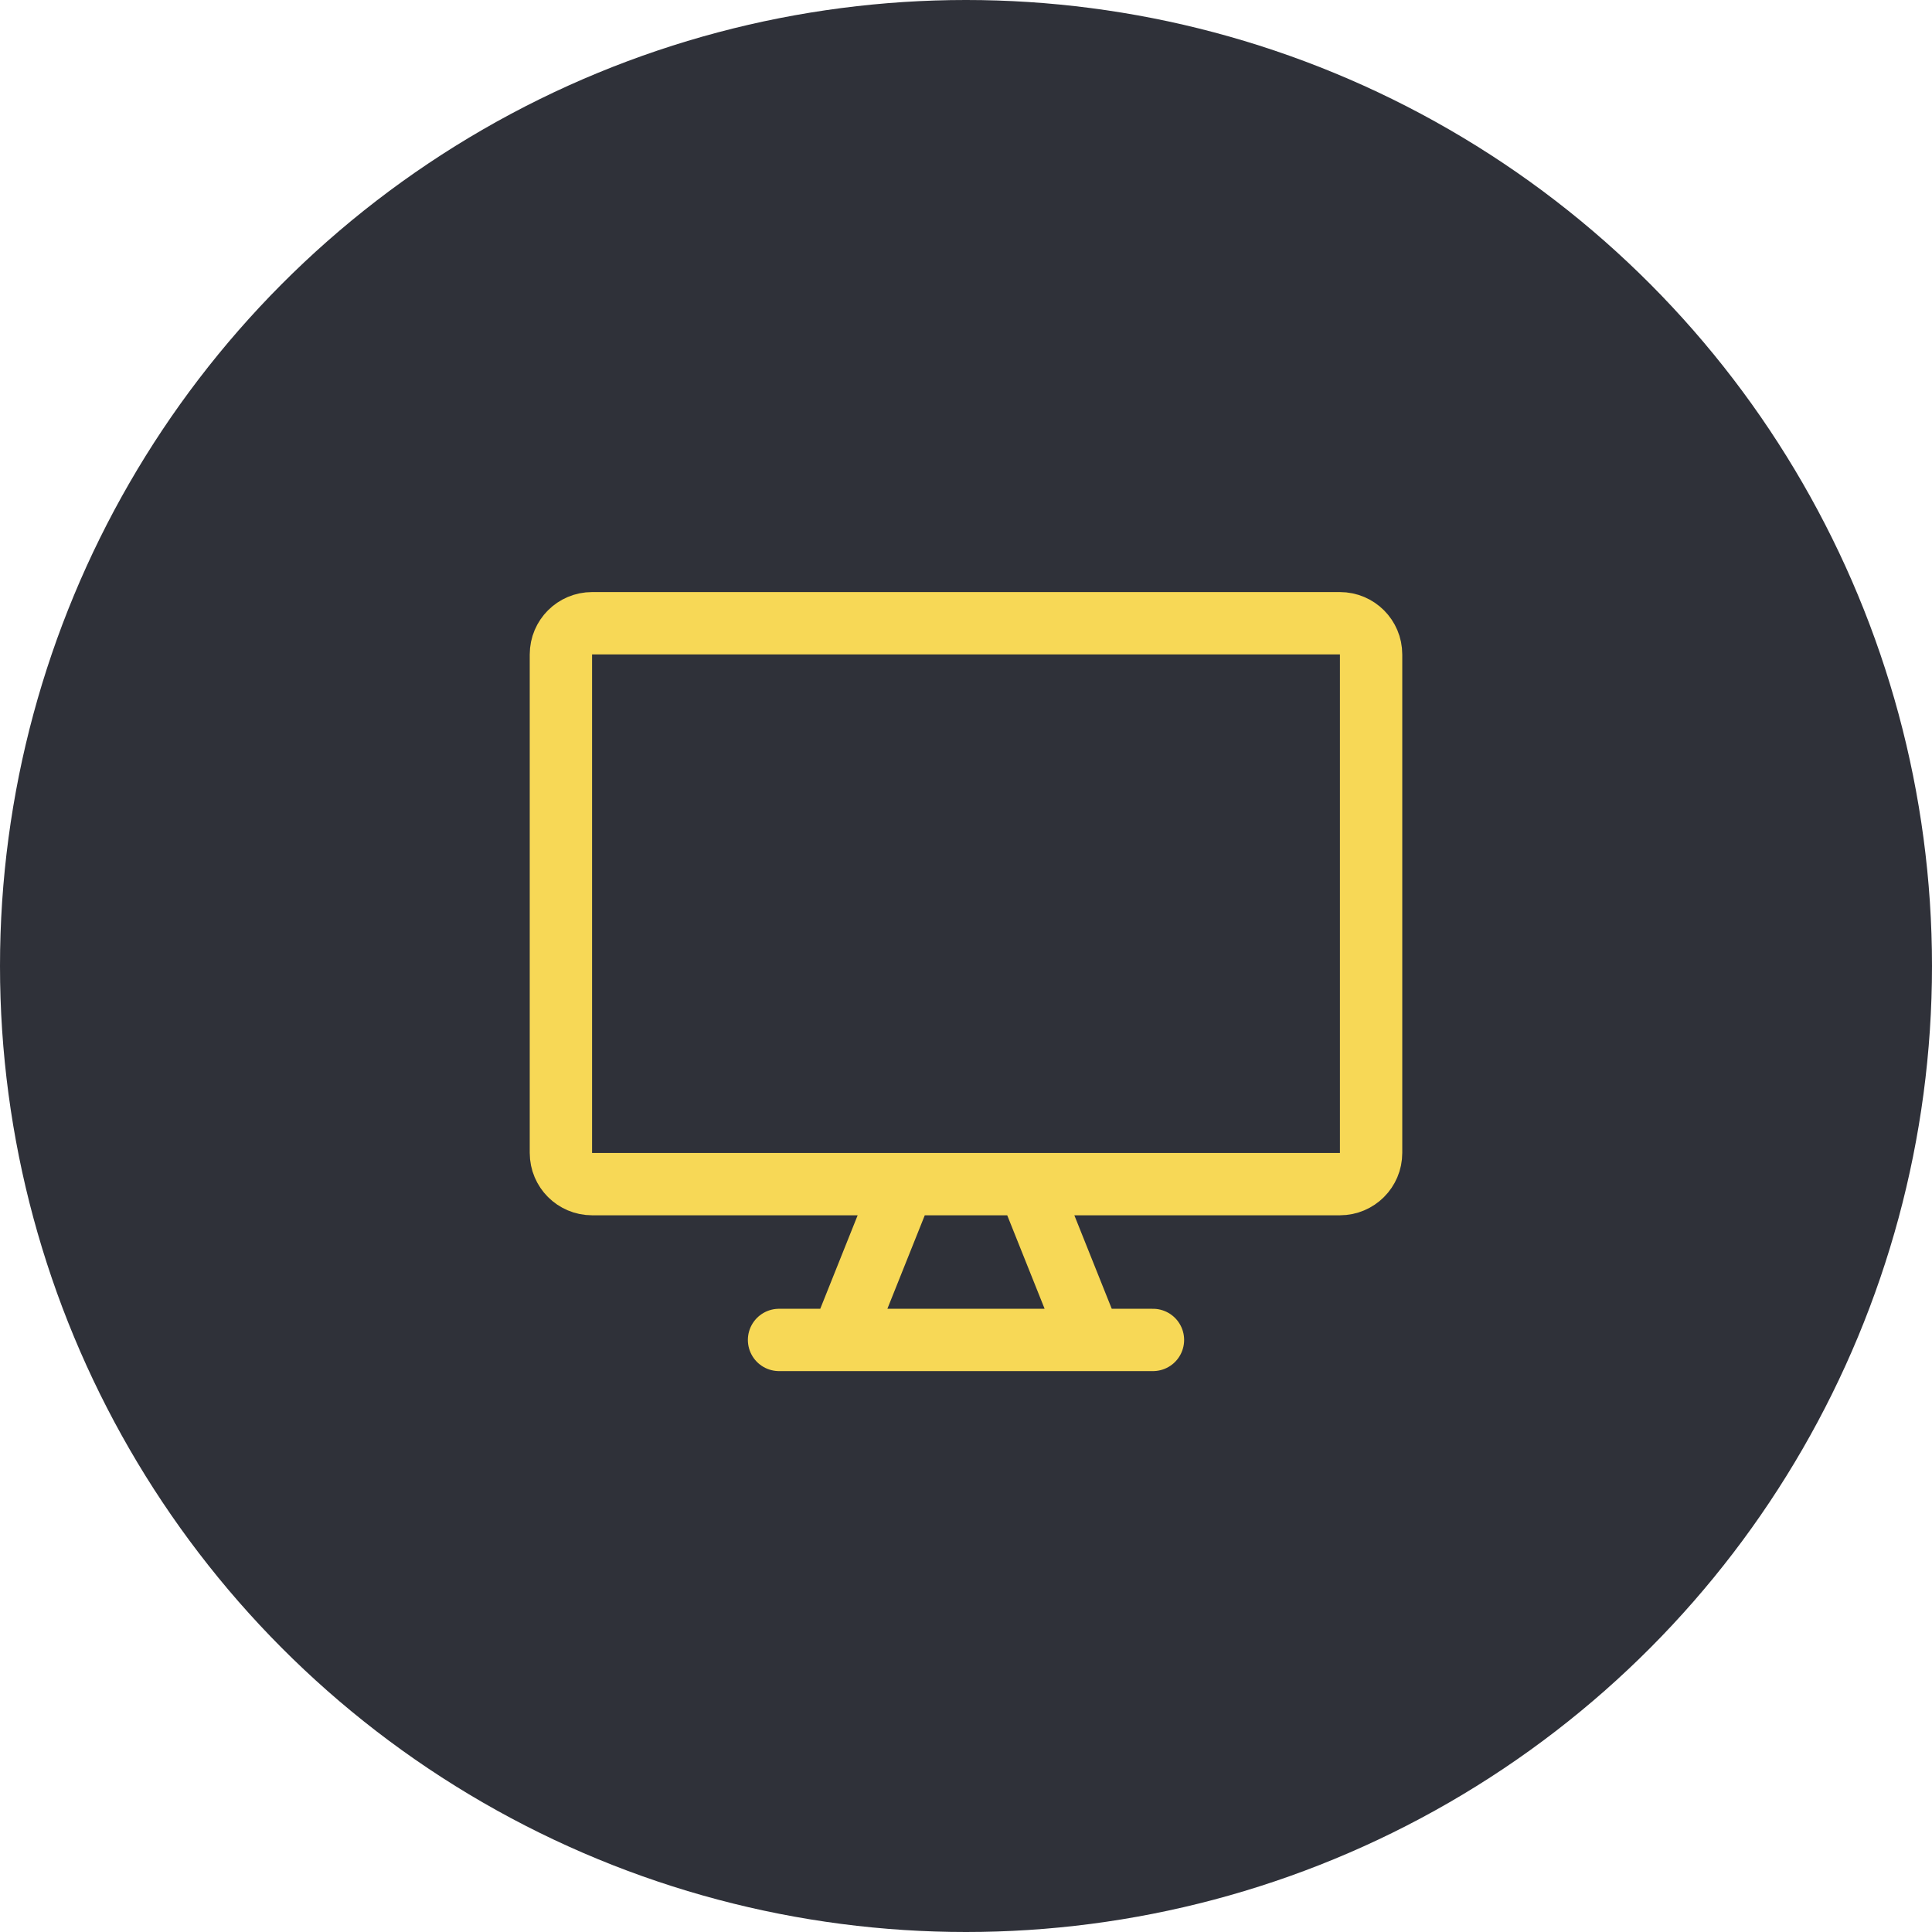
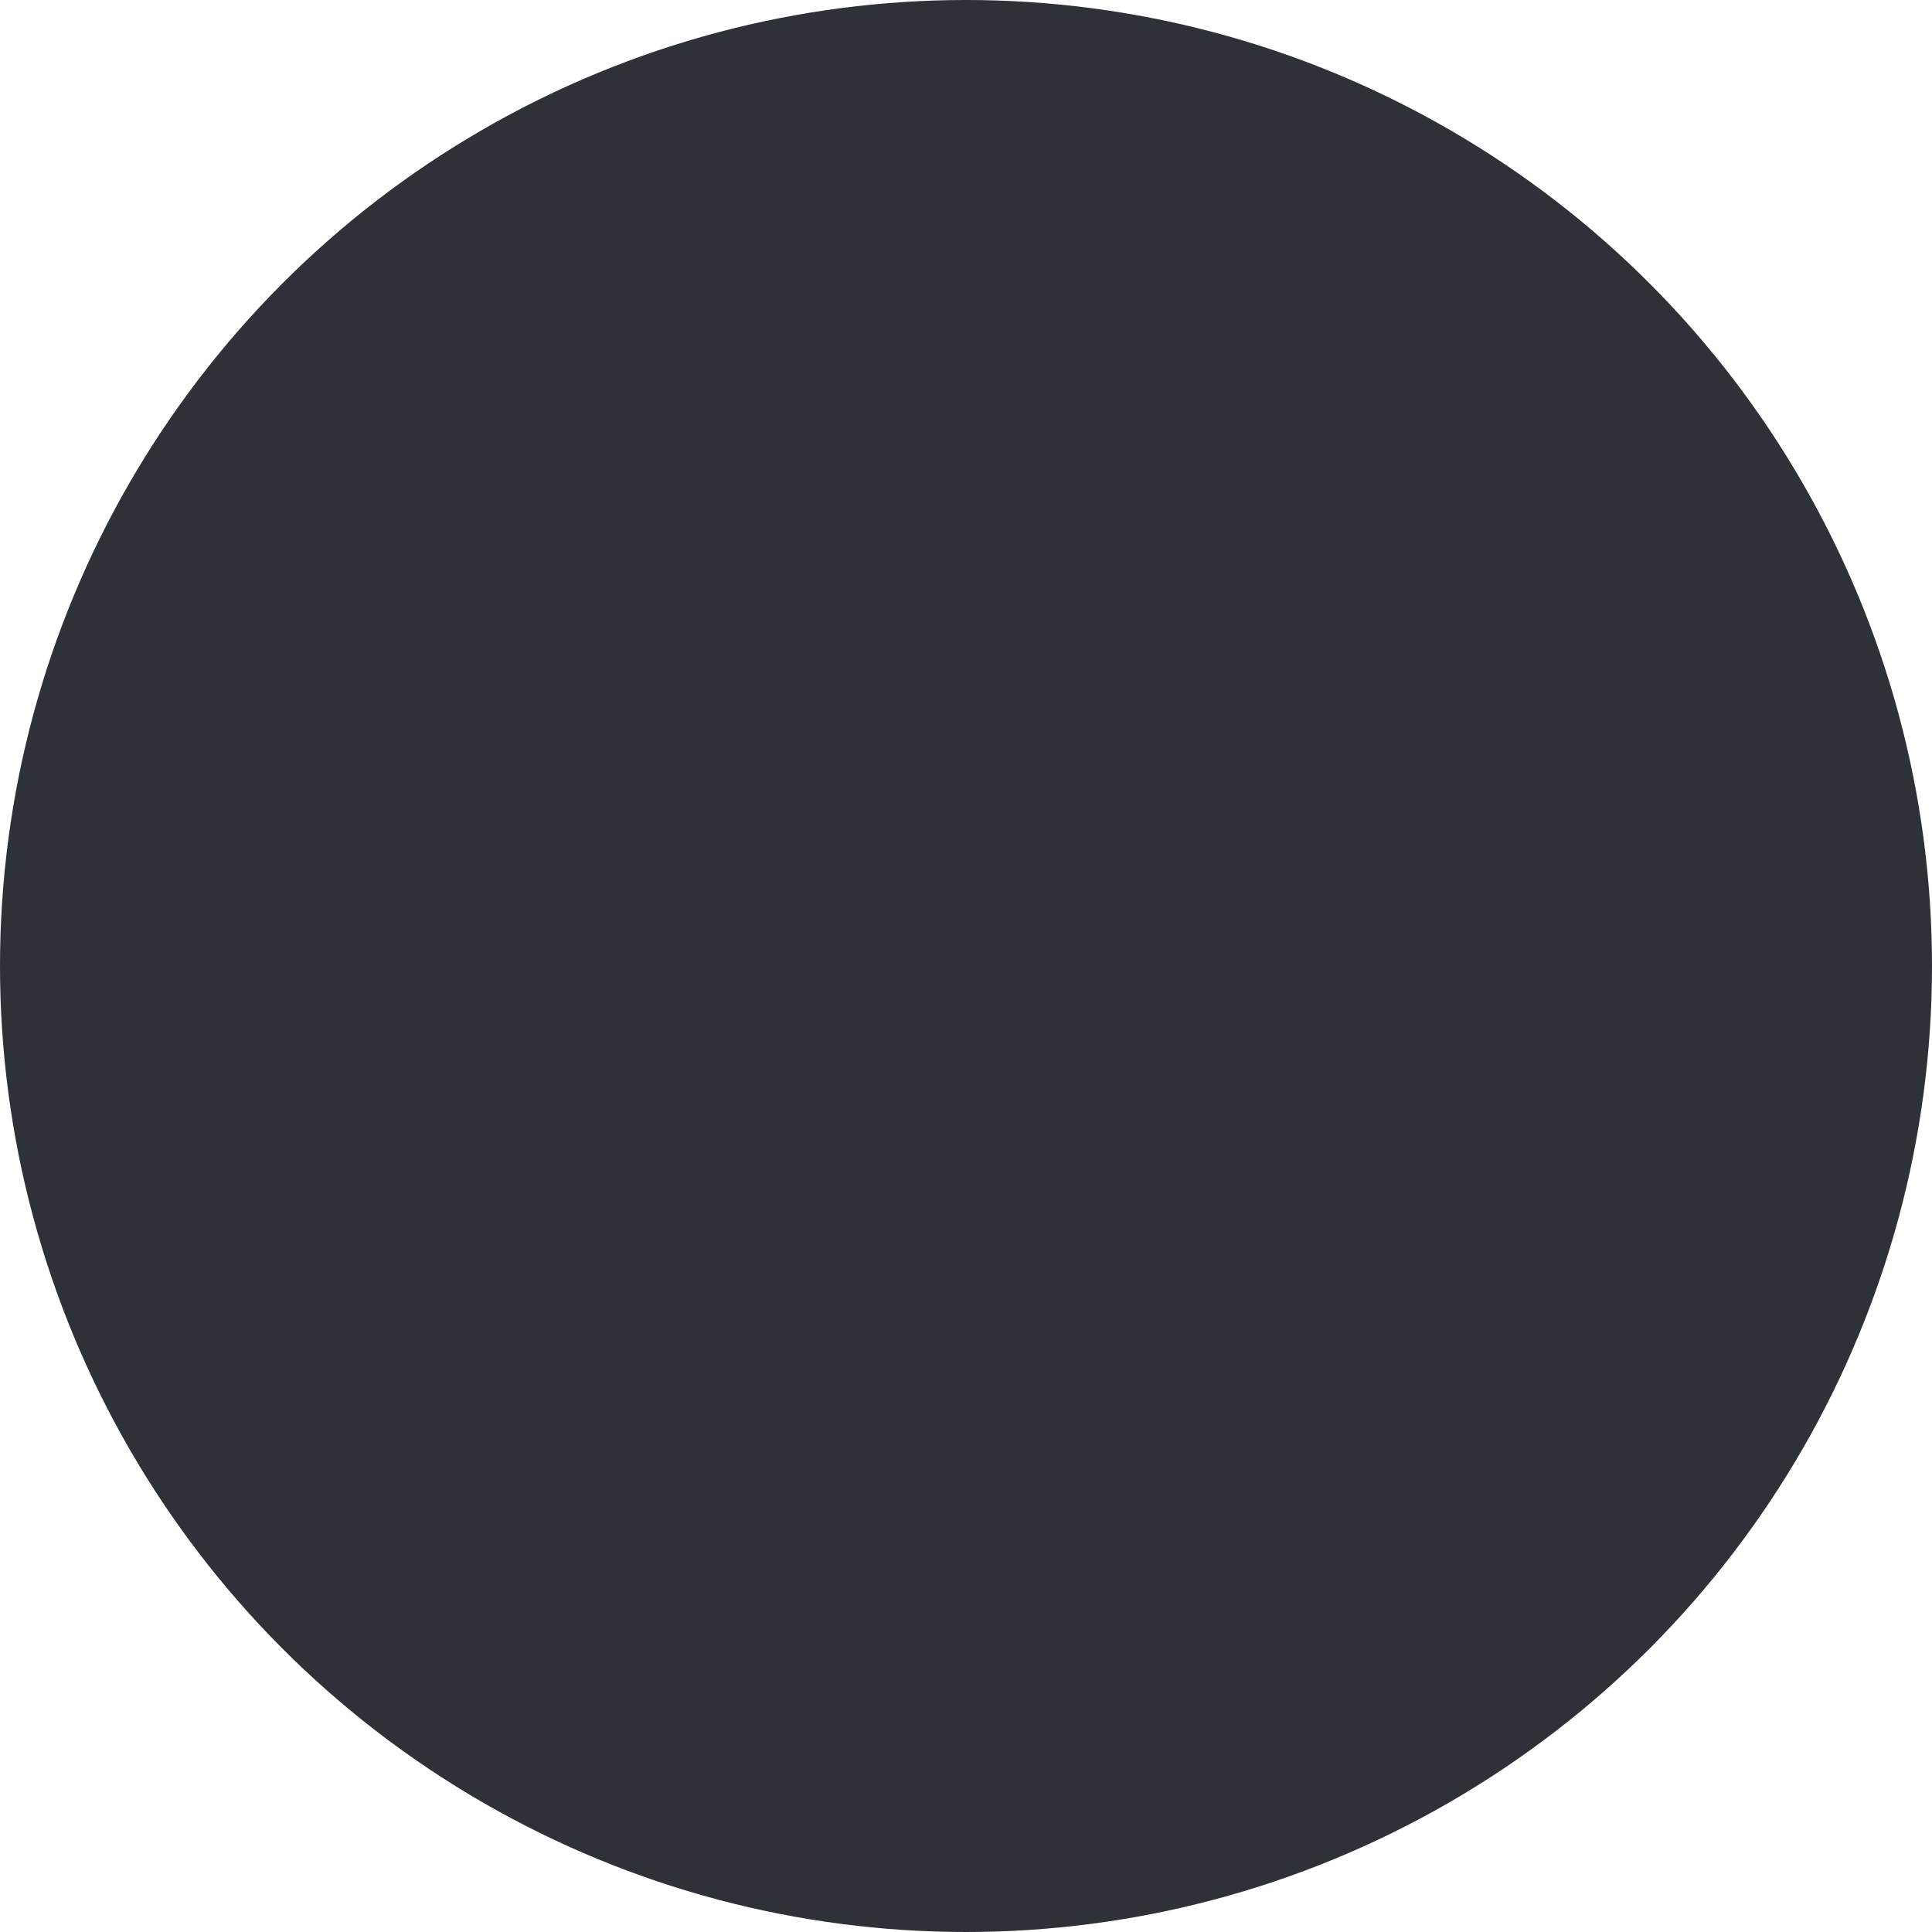
<svg xmlns="http://www.w3.org/2000/svg" width="31" height="31" viewBox="0 0 31 31" fill="none">
  <g filter="url(#filter0_b_5483_32)">
    <circle cx="15.5" cy="15.5" r="15.5" fill="#2F3139" />
  </g>
-   <path d="M14.5 19L13.5 21.5M16.5 19L17.5 21.5M12.5 21.5H18.5M9.5 10H21.5C21.776 10 22 10.224 22 10.5V18.5C22 18.776 21.776 19 21.5 19H9.5C9.224 19 9 18.776 9 18.5V10.5C9 10.224 9.224 10 9.5 10Z" stroke="#F7D856" stroke-linecap="round" stroke-linejoin="round" />
  <defs>
    <filter id="filter0_b_5483_32" x="-10" y="-10" width="51" height="51" filterUnits="userSpaceOnUse" color-interpolation-filters="sRGB">
      <feFlood flood-opacity="0" result="BackgroundImageFix" />
      <feGaussianBlur in="BackgroundImageFix" stdDeviation="5" />
      <feComposite in2="SourceAlpha" operator="in" result="effect1_backgroundBlur_5483_32" />
      <feBlend mode="normal" in="SourceGraphic" in2="effect1_backgroundBlur_5483_32" result="shape" />
    </filter>
  </defs>
</svg>